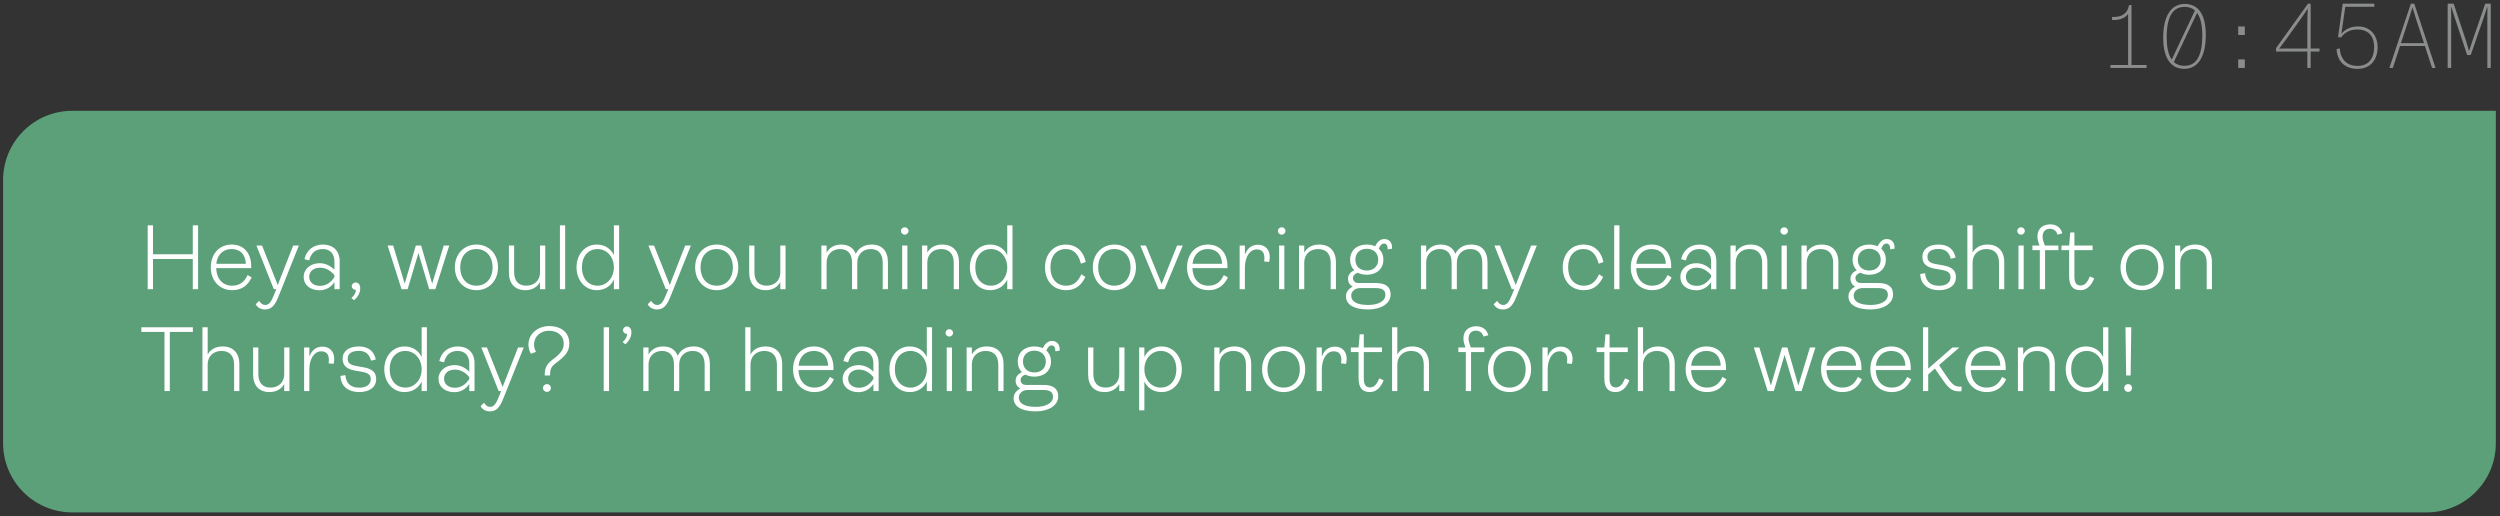
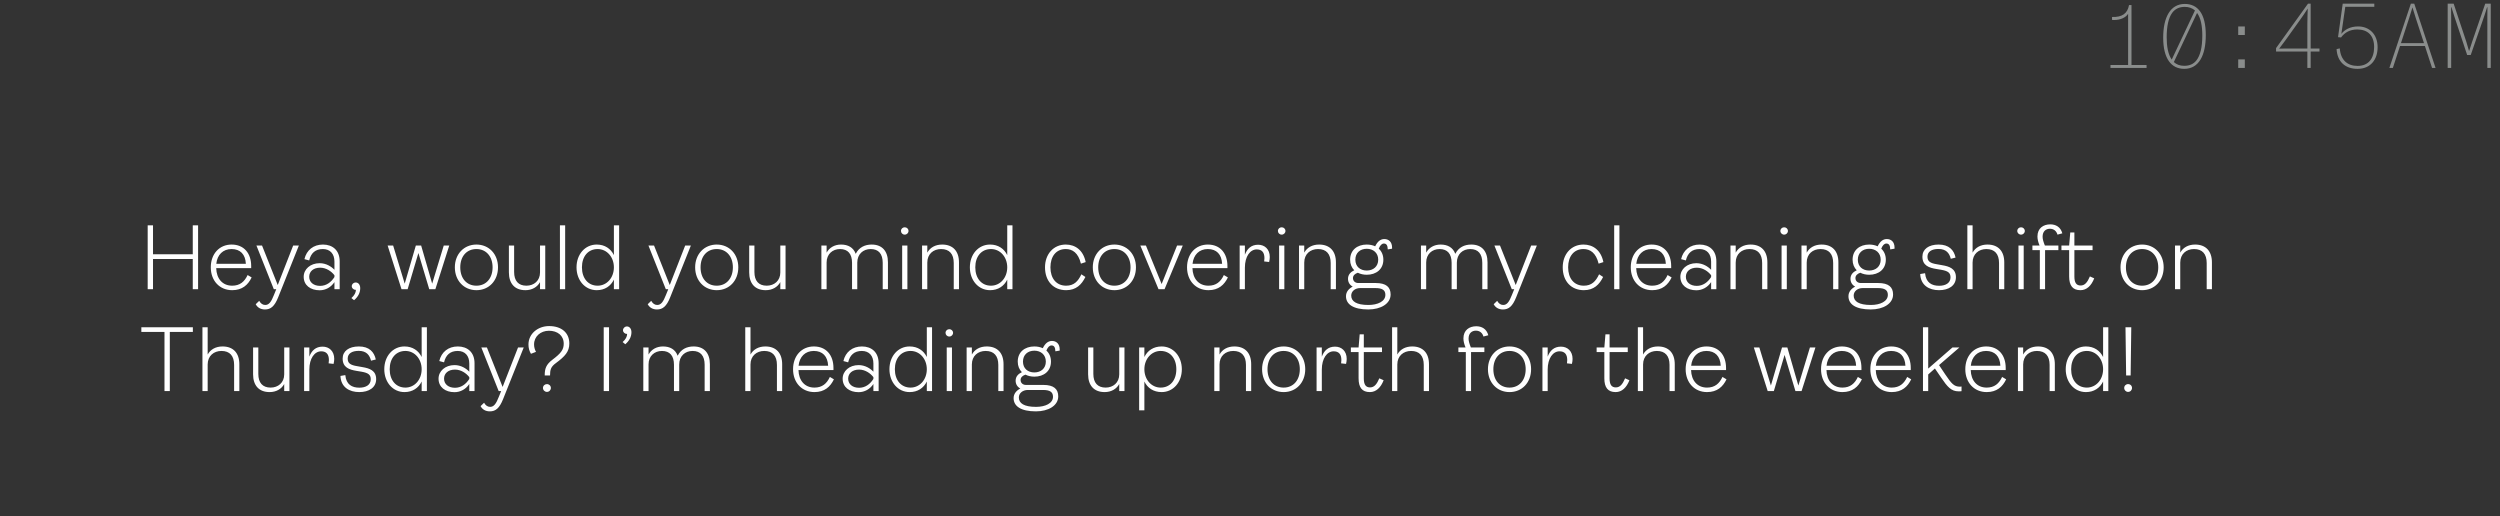
<svg xmlns="http://www.w3.org/2000/svg" width="368" height="76" viewBox="0 0 368 76" fill="none">
  <rect x="0" y="0" width="368" height="76" fill="#333333" stroke="none" />
-   <path d="M313.757 0.742V9.568H315.974V10H310.662V9.568H313.257V2.026C312.933 2.58 312.122 2.945 311.216 2.945C311.095 2.945 311 2.945 310.892 2.932V2.499C312.392 2.553 313.176 1.972 313.392 0.742H313.757ZM321.598 0.58C323.503 0.58 324.693 1.999 324.693 5.162C324.693 8.162 323.665 10.135 321.517 10.135C319.611 10.135 318.422 8.635 318.422 5.54C318.422 2.553 319.476 0.58 321.598 0.58ZM318.935 5.486C318.935 6.824 319.138 8 319.679 8.77L323.098 1.54C322.706 1.202 322.219 1.012 321.598 1.012C320.773 1.012 320.179 1.31 319.746 1.891C319.205 2.634 318.935 3.851 318.935 5.486ZM323.301 8.905C323.882 8.175 324.179 6.946 324.179 5.229C324.179 3.837 323.963 2.648 323.409 1.904L319.989 9.135C320.368 9.486 320.868 9.689 321.517 9.689C322.314 9.689 322.882 9.419 323.301 8.905ZM330.438 5.148H329.465V3.891H330.438V5.148ZM330.438 10H329.465V8.743H330.438V10ZM340.13 7.148H341.427V7.581H340.13V10H339.643V7.581H335.035V7.081L339.738 0.539H340.13V7.148ZM337.184 7.148H339.643V3.513C339.643 2.742 339.684 1.877 339.698 1.256C339.333 1.837 338.86 2.526 338.495 3.026L336.454 5.878C336.143 6.297 335.832 6.729 335.494 7.162C336.008 7.135 336.63 7.148 337.184 7.148ZM347.119 3.891C348.754 3.891 349.984 5.04 349.984 6.946C349.984 8.838 348.889 10.135 347.038 10.135C345.227 10.135 344.051 9.108 343.943 7.229L344.416 7.121C344.538 8.878 345.578 9.703 347.038 9.703C348.619 9.703 349.471 8.635 349.471 6.919C349.471 5.229 348.538 4.337 346.984 4.337C345.889 4.337 345.119 4.81 344.605 5.513L344.159 5.472L344.848 0.539H349.498V0.999H345.227L344.646 4.986C345.119 4.378 345.943 3.891 347.119 3.891ZM358.514 10H358L356.946 6.77H353.283L352.229 10H351.716L354.878 0.539H355.378L358.514 10ZM354.594 2.769L353.419 6.351H356.811L355.635 2.769C355.473 2.269 355.27 1.607 355.121 1.107H355.108C354.932 1.715 354.784 2.175 354.594 2.769ZM360.813 10H360.299V0.539H361.178L363.029 6.108L363.435 7.486H363.462C363.61 7.013 363.84 6.324 363.908 6.121L365.827 0.539H366.638V10H366.138V2.675C366.138 2.107 366.138 1.986 366.151 1.067H366.097C365.962 1.485 365.895 1.756 365.678 2.377L363.692 8.094H363.164L361.286 2.432C361.164 2.08 361.016 1.58 360.853 1.067H360.799C360.799 1.945 360.813 2.175 360.813 2.58V10Z" fill="#8A8D8C" />
-   <path d="M0.453 26.501C0.453 20.872 5.017 16.309 10.646 16.309H367.388V65.233C367.388 70.862 362.825 75.426 357.195 75.426H10.646C5.017 75.426 0.453 70.862 0.453 65.233V26.501Z" fill="#5BA079" />
+   <path d="M313.757 0.742V9.568H315.974V10H310.662V9.568H313.257V2.026C312.933 2.58 312.122 2.945 311.216 2.945C311.095 2.945 311 2.945 310.892 2.932V2.499C312.392 2.553 313.176 1.972 313.392 0.742H313.757ZM321.598 0.58C323.503 0.58 324.693 1.999 324.693 5.162C324.693 8.162 323.665 10.135 321.517 10.135C319.611 10.135 318.422 8.635 318.422 5.54C318.422 2.553 319.476 0.58 321.598 0.58ZM318.935 5.486C318.935 6.824 319.138 8 319.679 8.77L323.098 1.54C322.706 1.202 322.219 1.012 321.598 1.012C320.773 1.012 320.179 1.31 319.746 1.891C319.205 2.634 318.935 3.851 318.935 5.486ZM323.301 8.905C323.882 8.175 324.179 6.946 324.179 5.229C324.179 3.837 323.963 2.648 323.409 1.904L319.989 9.135C320.368 9.486 320.868 9.689 321.517 9.689C322.314 9.689 322.882 9.419 323.301 8.905ZM330.438 5.148H329.465V3.891H330.438V5.148ZM330.438 10H329.465V8.743H330.438V10ZM340.13 7.148H341.427V7.581H340.13V10H339.643V7.581H335.035V7.081L339.738 0.539H340.13V7.148ZM337.184 7.148H339.643V3.513C339.643 2.742 339.684 1.877 339.698 1.256C339.333 1.837 338.86 2.526 338.495 3.026L336.454 5.878C336.143 6.297 335.832 6.729 335.494 7.162C336.008 7.135 336.63 7.148 337.184 7.148ZM347.119 3.891C348.754 3.891 349.984 5.04 349.984 6.946C349.984 8.838 348.889 10.135 347.038 10.135C345.227 10.135 344.051 9.108 343.943 7.229L344.416 7.121C344.538 8.878 345.578 9.703 347.038 9.703C348.619 9.703 349.471 8.635 349.471 6.919C349.471 5.229 348.538 4.337 346.984 4.337C345.889 4.337 345.119 4.81 344.605 5.513L344.159 5.472L344.848 0.539H349.498V0.999H345.227L344.646 4.986C345.119 4.378 345.943 3.891 347.119 3.891ZM358.514 10H358L356.946 6.77H353.283L352.229 10H351.716L354.878 0.539H355.378L358.514 10ZM354.594 2.769L353.419 6.351H356.811L355.635 2.769C355.473 2.269 355.27 1.607 355.121 1.107H355.108C354.932 1.715 354.784 2.175 354.594 2.769ZM360.813 10H360.299V0.539H361.178L363.029 6.108L363.435 7.486H363.462C363.61 7.013 363.84 6.324 363.908 6.121L365.827 0.539H366.638V10H366.138V2.675C366.138 2.107 366.138 1.986 366.151 1.067H366.097C365.962 1.485 365.895 1.756 365.678 2.377L363.692 8.094H363.164L361.286 2.432C361.164 2.08 361.016 1.58 360.853 1.067H360.799C360.799 1.945 360.813 2.175 360.813 2.58Z" fill="#8A8D8C" />
  <path d="M22.523 42.566H21.739V33.173H22.523V37.431H28.375V33.173H29.159V42.566H28.375V38.12H22.523V42.566ZM36.448 40.485L37.042 40.837C36.515 41.931 35.664 42.715 34.177 42.715C32.326 42.715 31.028 41.323 31.028 39.35C31.028 37.377 32.285 35.998 34.096 35.998C35.894 35.998 36.975 37.269 36.975 39.161V39.471H31.826C31.866 40.999 32.731 42.053 34.177 42.053C35.312 42.053 35.988 41.472 36.448 40.485ZM34.083 36.66C32.826 36.66 31.974 37.498 31.839 38.836H36.191C36.123 37.431 35.367 36.66 34.083 36.66ZM39.005 45.553C38.383 45.553 37.91 45.283 37.64 44.783L38.154 44.283C38.383 44.688 38.681 44.891 39.046 44.891C39.613 44.891 39.938 44.404 40.33 43.404L40.667 42.566H40.303L37.748 36.147H38.573L40.884 41.958L43.154 36.147H43.992L40.951 43.756C40.411 45.107 39.843 45.553 39.005 45.553ZM47.054 42.729C45.676 42.729 44.703 41.972 44.703 40.742C44.703 39.634 45.676 38.742 47.054 38.742C48 38.742 48.771 39.228 49.23 39.715V38.512C49.23 37.363 48.595 36.66 47.527 36.66C46.419 36.66 45.77 37.255 45.514 38.336L44.811 38.147C45.122 36.809 46.149 35.998 47.541 35.998C48.973 35.998 50.001 36.863 50.001 38.471V42.566H49.23V41.526C48.73 42.283 47.933 42.729 47.054 42.729ZM47.122 42.08C48.014 42.08 48.73 41.566 49.23 40.782V40.512C48.771 39.931 48.014 39.404 47.122 39.404C46.149 39.404 45.514 39.944 45.514 40.742C45.514 41.539 46.149 42.08 47.122 42.08ZM52.361 41.58C52.726 41.58 53.024 41.891 53.024 42.418C53.024 43.12 52.686 43.715 52.118 44.188L51.726 43.877C52.172 43.472 52.389 43.08 52.389 42.661H52.334C52.037 42.661 51.78 42.418 51.78 42.134C51.78 41.823 52.037 41.58 52.361 41.58ZM60.007 42.566H59.101L57.061 36.147H57.871L59.574 41.755L61.21 36.147H61.994L63.615 41.755L65.318 36.147H66.129L64.088 42.566H63.183L61.588 37.242L60.007 42.566ZM70.13 42.715C68.305 42.715 66.954 41.323 66.954 39.35C66.954 37.39 68.305 35.998 70.13 35.998C71.968 35.998 73.306 37.39 73.306 39.35C73.306 41.323 71.968 42.715 70.13 42.715ZM70.13 42.053C71.576 42.053 72.509 40.945 72.509 39.35C72.509 37.769 71.576 36.66 70.13 36.66C68.684 36.66 67.751 37.742 67.751 39.35C67.751 40.972 68.684 42.053 70.13 42.053ZM77.342 42.715C75.774 42.715 74.909 41.742 74.909 40.093V36.147H75.68V40.039C75.68 41.337 76.301 42.053 77.491 42.053C78.599 42.053 79.491 41.323 79.491 40.107V36.147H80.261V42.566H79.491V41.526C79.085 42.269 78.302 42.715 77.342 42.715ZM83.191 42.566H82.421V33.173H83.191V42.566ZM87.838 42.715C86.121 42.715 84.864 41.269 84.864 39.35C84.864 37.431 86.121 35.998 87.838 35.998C89.027 35.998 89.905 36.606 90.365 37.552V33.173H91.135V42.566H90.365V41.161C89.905 42.107 89.027 42.715 87.838 42.715ZM87.973 42.053C89.324 42.053 90.365 40.891 90.365 39.35C90.365 37.823 89.324 36.66 87.973 36.66C86.581 36.66 85.662 37.728 85.662 39.35C85.662 40.972 86.581 42.053 87.973 42.053ZM96.708 45.553C96.087 45.553 95.614 45.283 95.343 44.783L95.857 44.283C96.087 44.688 96.384 44.891 96.749 44.891C97.316 44.891 97.641 44.404 98.033 43.404L98.371 42.566H98.006L95.451 36.147H96.276L98.587 41.958L100.857 36.147H101.695L98.654 43.756C98.114 45.107 97.546 45.553 96.708 45.553ZM105.502 42.715C103.677 42.715 102.326 41.323 102.326 39.35C102.326 37.39 103.677 35.998 105.502 35.998C107.34 35.998 108.678 37.39 108.678 39.35C108.678 41.323 107.34 42.715 105.502 42.715ZM105.502 42.053C106.948 42.053 107.88 40.945 107.88 39.35C107.88 37.769 106.948 36.66 105.502 36.66C104.056 36.66 103.123 37.742 103.123 39.35C103.123 40.972 104.056 42.053 105.502 42.053ZM112.714 42.715C111.146 42.715 110.281 41.742 110.281 40.093V36.147H111.051V40.039C111.051 41.337 111.673 42.053 112.862 42.053C113.97 42.053 114.862 41.323 114.862 40.107V36.147H115.633V42.566H114.862V41.526C114.457 42.269 113.673 42.715 112.714 42.715ZM128.313 35.998C129.854 35.998 130.705 36.971 130.705 38.606V42.566H129.935V38.688C129.935 37.377 129.327 36.66 128.165 36.66C127.056 36.66 126.191 37.404 126.191 38.66V42.566H125.421V38.688C125.421 37.377 124.813 36.66 123.651 36.66C122.556 36.66 121.677 37.404 121.677 38.633V42.566H120.907V36.147H121.677V37.187C122.083 36.444 122.853 35.998 123.799 35.998C124.826 35.998 125.61 36.417 125.962 37.363C126.448 36.404 127.313 35.998 128.313 35.998ZM133.177 34.538C132.866 34.538 132.623 34.295 132.623 33.998C132.623 33.687 132.866 33.457 133.177 33.457C133.488 33.457 133.731 33.687 133.731 33.998C133.731 34.295 133.488 34.538 133.177 34.538ZM133.569 42.566H132.799V36.147H133.569V42.566ZM136.499 42.566H135.729V36.147H136.499V37.187C136.905 36.444 137.675 35.998 138.689 35.998C140.27 35.998 141.162 36.971 141.162 38.62V42.566H140.391V38.715C140.391 37.39 139.756 36.66 138.526 36.66C137.391 36.66 136.499 37.39 136.499 38.647V42.566ZM145.739 42.715C144.022 42.715 142.765 41.269 142.765 39.35C142.765 37.431 144.022 35.998 145.739 35.998C146.928 35.998 147.806 36.606 148.266 37.552V33.173H149.036V42.566H148.266V41.161C147.806 42.107 146.928 42.715 145.739 42.715ZM145.874 42.053C147.225 42.053 148.266 40.891 148.266 39.35C148.266 37.823 147.225 36.66 145.874 36.66C144.482 36.66 143.563 37.728 143.563 39.35C143.563 40.972 144.482 42.053 145.874 42.053ZM156.934 42.715C155.082 42.715 153.825 41.404 153.825 39.35C153.825 37.417 155.069 35.998 156.88 35.998C158.258 35.998 159.448 36.795 159.813 38.58L159.11 38.809C158.718 37.201 157.853 36.66 156.88 36.66C155.461 36.66 154.623 37.742 154.623 39.35C154.623 40.972 155.488 42.053 156.934 42.053C158.083 42.053 158.691 41.418 159.177 40.377L159.772 40.769C159.218 41.891 158.407 42.715 156.934 42.715ZM164.036 42.715C162.212 42.715 160.86 41.323 160.86 39.35C160.86 37.39 162.212 35.998 164.036 35.998C165.874 35.998 167.212 37.39 167.212 39.35C167.212 41.323 165.874 42.715 164.036 42.715ZM164.036 42.053C165.482 42.053 166.415 40.945 166.415 39.35C166.415 37.769 165.482 36.66 164.036 36.66C162.59 36.66 161.658 37.742 161.658 39.35C161.658 40.972 162.59 42.053 164.036 42.053ZM171.425 42.566H170.533L167.857 36.147H168.682L170.993 41.81L173.263 36.147H174.101L171.425 42.566ZM180.151 40.485L180.746 40.837C180.219 41.931 179.367 42.715 177.881 42.715C176.029 42.715 174.732 41.323 174.732 39.35C174.732 37.377 175.989 35.998 177.8 35.998C179.597 35.998 180.678 37.269 180.678 39.161V39.471H175.529C175.57 40.999 176.435 42.053 177.881 42.053C179.016 42.053 179.692 41.472 180.151 40.485ZM177.786 36.66C176.529 36.66 175.678 37.498 175.543 38.836H179.894C179.827 37.431 179.07 36.66 177.786 36.66ZM183.248 42.566H182.477V36.147H183.248V37.498C183.572 36.62 184.18 36.025 185.194 36.025C186.167 36.025 186.91 36.687 186.91 37.823C186.91 38.052 186.883 38.282 186.816 38.566L186.086 38.485C186.113 38.309 186.126 38.147 186.126 37.998C186.126 37.106 185.707 36.714 184.991 36.714C184.018 36.714 183.248 37.742 183.248 39.404V42.566ZM188.663 34.538C188.352 34.538 188.109 34.295 188.109 33.998C188.109 33.687 188.352 33.457 188.663 33.457C188.974 33.457 189.217 33.687 189.217 33.998C189.217 34.295 188.974 34.538 188.663 34.538ZM189.055 42.566H188.285V36.147H189.055V42.566ZM191.985 42.566H191.215V36.147H191.985V37.187C192.39 36.444 193.161 35.998 194.174 35.998C195.756 35.998 196.648 36.971 196.648 38.62V42.566H195.877V38.715C195.877 37.39 195.242 36.66 194.012 36.66C192.877 36.66 191.985 37.39 191.985 38.647V42.566ZM203.711 35.849C203.414 35.849 203.157 36.093 202.954 36.606C203.373 36.985 203.63 37.539 203.63 38.228C203.63 39.62 202.589 40.444 201.184 40.444C200.697 40.444 200.238 40.336 199.873 40.147C199.467 40.282 199.157 40.539 199.157 40.931C199.157 41.364 199.481 41.661 199.94 41.661H202.508C204.049 41.661 204.698 42.269 204.698 43.35C204.698 44.702 203.252 45.553 201.414 45.553C199.211 45.553 198.129 44.796 198.129 43.607C198.129 42.958 198.548 42.485 199.116 42.188C198.684 41.958 198.427 41.553 198.427 41.039C198.427 40.431 198.805 40.039 199.346 39.782C198.967 39.404 198.738 38.877 198.738 38.228C198.738 36.822 199.778 35.998 201.184 35.998C201.643 35.998 202.076 36.093 202.427 36.255C202.779 35.525 203.225 35.187 203.779 35.187C204.373 35.187 204.914 35.566 204.914 36.444V36.606L204.279 36.714C204.265 36.106 204.076 35.849 203.711 35.849ZM201.184 39.823C202.143 39.823 202.873 39.228 202.873 38.228C202.873 37.228 202.143 36.62 201.184 36.62C200.211 36.62 199.508 37.228 199.508 38.228C199.508 39.228 200.211 39.823 201.184 39.823ZM202.454 42.404H200.224C199.467 42.404 198.9 42.877 198.9 43.513C198.9 44.364 199.67 44.891 201.427 44.891C202.806 44.891 203.927 44.364 203.927 43.404C203.927 42.715 203.495 42.404 202.454 42.404ZM216.571 35.998C218.111 35.998 218.963 36.971 218.963 38.606V42.566H218.192V38.688C218.192 37.377 217.584 36.66 216.422 36.66C215.314 36.66 214.449 37.404 214.449 38.66V42.566H213.678V38.688C213.678 37.377 213.07 36.66 211.908 36.66C210.813 36.66 209.935 37.404 209.935 38.633V42.566H209.164V36.147H209.935V37.187C210.34 36.444 211.11 35.998 212.057 35.998C213.084 35.998 213.868 36.417 214.219 37.363C214.705 36.404 215.57 35.998 216.571 35.998ZM221.235 45.553C220.613 45.553 220.14 45.283 219.87 44.783L220.383 44.283C220.613 44.688 220.91 44.891 221.275 44.891C221.843 44.891 222.167 44.404 222.559 43.404L222.897 42.566H222.532L219.978 36.147H220.802L223.113 41.958L225.384 36.147H226.222L223.181 43.756C222.64 45.107 222.072 45.553 221.235 45.553ZM233.141 42.715C231.29 42.715 230.033 41.404 230.033 39.35C230.033 37.417 231.276 35.998 233.087 35.998C234.466 35.998 235.655 36.795 236.02 38.58L235.317 38.809C234.925 37.201 234.06 36.66 233.087 36.66C231.668 36.66 230.83 37.742 230.83 39.35C230.83 40.972 231.695 42.053 233.141 42.053C234.29 42.053 234.898 41.418 235.385 40.377L235.979 40.769C235.425 41.891 234.614 42.715 233.141 42.715ZM238.377 42.566H237.607V33.173H238.377V42.566ZM245.47 40.485L246.064 40.837C245.537 41.931 244.686 42.715 243.199 42.715C241.348 42.715 240.05 41.323 240.05 39.35C240.05 37.377 241.307 35.998 243.118 35.998C244.916 35.998 245.997 37.269 245.997 39.161V39.471H240.848C240.888 40.999 241.753 42.053 243.199 42.053C244.334 42.053 245.01 41.472 245.47 40.485ZM243.105 36.66C241.848 36.66 240.996 37.498 240.861 38.836H245.213C245.145 37.431 244.389 36.66 243.105 36.66ZM249.701 42.729C248.323 42.729 247.35 41.972 247.35 40.742C247.35 39.634 248.323 38.742 249.701 38.742C250.648 38.742 251.418 39.228 251.877 39.715V38.512C251.877 37.363 251.242 36.66 250.174 36.66C249.066 36.66 248.418 37.255 248.161 38.336L247.458 38.147C247.769 36.809 248.796 35.998 250.188 35.998C251.621 35.998 252.648 36.863 252.648 38.471V42.566H251.877V41.526C251.377 42.283 250.58 42.729 249.701 42.729ZM249.769 42.08C250.661 42.08 251.377 41.566 251.877 40.782V40.512C251.418 39.931 250.661 39.404 249.769 39.404C248.796 39.404 248.161 39.944 248.161 40.742C248.161 41.539 248.796 42.08 249.769 42.08ZM255.495 42.566H254.725V36.147H255.495V37.187C255.901 36.444 256.671 35.998 257.685 35.998C259.266 35.998 260.158 36.971 260.158 38.62V42.566H259.388V38.715C259.388 37.39 258.752 36.66 257.523 36.66C256.387 36.66 255.495 37.39 255.495 38.647V42.566ZM262.626 34.538C262.316 34.538 262.072 34.295 262.072 33.998C262.072 33.687 262.316 33.457 262.626 33.457C262.937 33.457 263.181 33.687 263.181 33.998C263.181 34.295 262.937 34.538 262.626 34.538ZM263.018 42.566H262.248V36.147H263.018V42.566ZM265.948 42.566H265.178V36.147H265.948V37.187C266.354 36.444 267.124 35.998 268.138 35.998C269.719 35.998 270.611 36.971 270.611 38.62V42.566H269.841V38.715C269.841 37.39 269.206 36.66 267.976 36.66C266.84 36.66 265.948 37.39 265.948 38.647V42.566ZM277.675 35.849C277.377 35.849 277.121 36.093 276.918 36.606C277.337 36.985 277.594 37.539 277.594 38.228C277.594 39.62 276.553 40.444 275.147 40.444C274.661 40.444 274.201 40.336 273.836 40.147C273.431 40.282 273.12 40.539 273.12 40.931C273.12 41.364 273.444 41.661 273.904 41.661H276.472C278.013 41.661 278.661 42.269 278.661 43.35C278.661 44.702 277.215 45.553 275.377 45.553C273.174 45.553 272.093 44.796 272.093 43.607C272.093 42.958 272.512 42.485 273.08 42.188C272.647 41.958 272.39 41.553 272.39 41.039C272.39 40.431 272.769 40.039 273.309 39.782C272.931 39.404 272.701 38.877 272.701 38.228C272.701 36.822 273.742 35.998 275.147 35.998C275.607 35.998 276.039 36.093 276.391 36.255C276.742 35.525 277.188 35.187 277.742 35.187C278.337 35.187 278.877 35.566 278.877 36.444V36.606L278.242 36.714C278.229 36.106 278.04 35.849 277.675 35.849ZM275.147 39.823C276.107 39.823 276.837 39.228 276.837 38.228C276.837 37.228 276.107 36.62 275.147 36.62C274.174 36.62 273.471 37.228 273.471 38.228C273.471 39.228 274.174 39.823 275.147 39.823ZM276.418 42.404H274.188C273.431 42.404 272.863 42.877 272.863 43.513C272.863 44.364 273.634 44.891 275.391 44.891C276.769 44.891 277.891 44.364 277.891 43.404C277.891 42.715 277.458 42.404 276.418 42.404ZM285.425 42.715C283.979 42.715 282.722 42.012 282.655 40.336L283.371 40.215C283.493 41.607 284.358 42.066 285.439 42.066C286.398 42.066 287.115 41.661 287.115 40.823C287.115 40.161 286.75 39.89 285.763 39.715L285.02 39.593C283.952 39.417 282.979 39.093 282.979 37.782C282.979 36.687 283.885 35.998 285.371 35.998C286.885 35.998 287.628 36.809 287.858 37.917L287.155 38.093C286.953 37.282 286.493 36.647 285.344 36.647C284.331 36.647 283.722 37.052 283.722 37.782C283.722 38.458 284.101 38.742 285.142 38.904L285.898 39.039C286.939 39.215 287.912 39.539 287.912 40.809C287.912 42.053 286.844 42.715 285.425 42.715ZM290.365 42.566H289.595V33.173H290.365V37.187C290.771 36.444 291.541 35.998 292.555 35.998C294.136 35.998 295.028 36.971 295.028 38.62V42.566H294.258V38.715C294.258 37.39 293.622 36.66 292.393 36.66C291.271 36.66 290.365 37.39 290.365 38.647V42.566ZM297.496 34.538C297.186 34.538 296.942 34.295 296.942 33.998C296.942 33.687 297.186 33.457 297.496 33.457C297.807 33.457 298.051 33.687 298.051 33.998C298.051 34.295 297.807 34.538 297.496 34.538ZM297.888 42.566H297.118V36.147H297.888V42.566ZM301.035 42.566H300.264V36.822H299.17V36.147H300.224C300.007 35.62 299.913 35.201 299.913 34.809C299.913 33.579 300.791 33.025 301.805 33.025C302.602 33.025 303.319 33.403 303.575 34.349L302.859 34.538C302.711 33.998 302.305 33.673 301.751 33.673C301.183 33.673 300.67 34.011 300.67 34.849C300.67 35.201 300.791 35.606 301.008 36.147H302.994V36.822H301.035V42.566ZM306.242 42.715C305.12 42.715 304.58 42.066 304.58 40.688V36.822H303.444V36.147H304.58L304.742 34.214H305.35V36.147H308.026V36.822H305.35V40.701C305.35 41.607 305.634 42.026 306.269 42.026C306.891 42.026 307.269 41.553 307.634 40.688L308.269 40.972C307.85 42.053 307.161 42.715 306.242 42.715ZM315.316 42.715C313.491 42.715 312.139 41.323 312.139 39.35C312.139 37.39 313.491 35.998 315.316 35.998C317.154 35.998 318.492 37.39 318.492 39.35C318.492 41.323 317.154 42.715 315.316 42.715ZM315.316 42.053C316.762 42.053 317.694 40.945 317.694 39.35C317.694 37.769 316.762 36.66 315.316 36.66C313.869 36.66 312.937 37.742 312.937 39.35C312.937 40.972 313.869 42.053 315.316 42.053ZM320.933 42.566H320.162V36.147H320.933V37.187C321.338 36.444 322.108 35.998 323.122 35.998C324.703 35.998 325.595 36.971 325.595 38.62V42.566H324.825V38.715C324.825 37.39 324.19 36.66 322.96 36.66C321.825 36.66 320.933 37.39 320.933 38.647V42.566ZM24.996 57.566H24.212V48.863H20.807V48.173H28.389V48.863H24.996V57.566ZM30.569 57.566H29.799V48.173H30.569V52.187C30.975 51.444 31.745 50.998 32.759 50.998C34.34 50.998 35.232 51.971 35.232 53.62V57.566H34.462V53.715C34.462 52.39 33.826 51.66 32.596 51.66C31.475 51.66 30.569 52.39 30.569 53.647V57.566ZM39.687 57.715C38.119 57.715 37.254 56.742 37.254 55.093V51.147H38.025V55.039C38.025 56.337 38.646 57.053 39.836 57.053C40.944 57.053 41.836 56.323 41.836 55.107V51.147H42.606V57.566H41.836V56.526C41.431 57.269 40.647 57.715 39.687 57.715ZM45.536 57.566H44.766V51.147H45.536V52.498C45.861 51.62 46.469 51.025 47.482 51.025C48.456 51.025 49.199 51.687 49.199 52.823C49.199 53.052 49.172 53.282 49.104 53.566L48.374 53.485C48.401 53.309 48.415 53.147 48.415 52.998C48.415 52.106 47.996 51.714 47.28 51.714C46.307 51.714 45.536 52.742 45.536 54.404V57.566ZM52.884 57.715C51.438 57.715 50.181 57.012 50.113 55.336L50.83 55.215C50.951 56.607 51.816 57.066 52.897 57.066C53.857 57.066 54.573 56.661 54.573 55.823C54.573 55.161 54.208 54.89 53.222 54.715L52.478 54.593C51.411 54.417 50.438 54.093 50.438 52.782C50.438 51.687 51.343 50.998 52.83 50.998C54.343 50.998 55.087 51.809 55.317 52.917L54.614 53.093C54.411 52.282 53.952 51.647 52.803 51.647C51.789 51.647 51.181 52.052 51.181 52.782C51.181 53.458 51.559 53.742 52.6 53.904L53.357 54.039C54.398 54.215 55.371 54.539 55.371 55.809C55.371 57.053 54.303 57.715 52.884 57.715ZM59.54 57.715C57.824 57.715 56.567 56.269 56.567 54.35C56.567 52.431 57.824 50.998 59.54 50.998C60.73 50.998 61.608 51.606 62.068 52.552V48.173H62.838V57.566H62.068V56.161C61.608 57.107 60.73 57.715 59.54 57.715ZM59.675 57.053C61.027 57.053 62.068 55.891 62.068 54.35C62.068 52.823 61.027 51.66 59.675 51.66C58.283 51.66 57.364 52.728 57.364 54.35C57.364 55.972 58.283 57.053 59.675 57.053ZM66.904 57.729C65.526 57.729 64.553 56.972 64.553 55.742C64.553 54.634 65.526 53.742 66.904 53.742C67.851 53.742 68.621 54.228 69.08 54.715V53.512C69.08 52.363 68.445 51.66 67.377 51.66C66.269 51.66 65.621 52.255 65.364 53.336L64.661 53.147C64.972 51.809 65.999 50.998 67.391 50.998C68.824 50.998 69.851 51.863 69.851 53.471V57.566H69.08V56.526C68.58 57.283 67.783 57.729 66.904 57.729ZM66.972 57.08C67.864 57.08 68.58 56.566 69.08 55.782V55.512C68.621 54.931 67.864 54.404 66.972 54.404C65.999 54.404 65.364 54.944 65.364 55.742C65.364 56.539 65.999 57.08 66.972 57.08ZM72.107 60.553C71.485 60.553 71.012 60.283 70.742 59.783L71.255 59.283C71.485 59.688 71.782 59.891 72.147 59.891C72.715 59.891 73.039 59.404 73.431 58.404L73.769 57.566H73.404L70.85 51.147H71.674L73.985 56.958L76.256 51.147H77.094L74.053 58.756C73.512 60.107 72.945 60.553 72.107 60.553ZM80.966 55.269H80.182C80.182 54.255 80.385 53.674 81.29 52.971C82.588 51.998 82.98 51.471 82.98 50.593C82.98 49.39 82.061 48.687 80.804 48.687C79.574 48.687 78.614 49.525 78.614 50.701C78.614 51.106 78.722 51.471 78.898 51.795L78.155 52.079C77.912 51.66 77.79 51.241 77.79 50.701C77.79 49.147 79.155 47.998 80.831 47.998C82.628 47.998 83.804 48.957 83.804 50.566C83.804 51.755 83.182 52.444 81.831 53.444C81.047 54.012 80.979 54.458 80.966 55.269ZM80.506 57.688C80.195 57.688 79.925 57.431 79.925 57.107C79.925 56.782 80.195 56.539 80.506 56.539C80.831 56.539 81.088 56.782 81.088 57.107C81.088 57.431 80.831 57.688 80.506 57.688ZM89.65 57.566H88.866V48.173H89.65V57.566ZM92.287 48.052C92.651 48.052 92.949 48.376 92.949 48.903C92.949 49.593 92.611 50.187 92.043 50.674L91.651 50.349C92.097 49.957 92.314 49.552 92.314 49.147H92.26C91.962 49.147 91.705 48.903 91.705 48.619C91.705 48.309 91.962 48.052 92.287 48.052ZM102.101 50.998C103.642 50.998 104.494 51.971 104.494 53.606V57.566H103.723V53.688C103.723 52.377 103.115 51.66 101.953 51.66C100.845 51.66 99.98 52.404 99.98 53.66V57.566H99.209V53.688C99.209 52.377 98.601 51.66 97.439 51.66C96.344 51.66 95.466 52.404 95.466 53.633V57.566H94.695V51.147H95.466V52.187C95.871 51.444 96.641 50.998 97.587 50.998C98.615 50.998 99.398 51.417 99.75 52.363C100.236 51.404 101.101 50.998 102.101 50.998ZM110.472 57.566H109.702V48.173H110.472V52.187C110.877 51.444 111.648 50.998 112.661 50.998C114.243 50.998 115.135 51.971 115.135 53.62V57.566H114.364V53.715C114.364 52.39 113.729 51.66 112.499 51.66C111.378 51.66 110.472 52.39 110.472 53.647V57.566ZM122.158 55.485L122.752 55.837C122.225 56.931 121.374 57.715 119.887 57.715C118.036 57.715 116.738 56.323 116.738 54.35C116.738 52.377 117.995 50.998 119.806 50.998C121.604 50.998 122.685 52.269 122.685 54.161V54.471H117.536C117.576 55.999 118.441 57.053 119.887 57.053C121.022 57.053 121.698 56.472 122.158 55.485ZM119.793 51.66C118.536 51.66 117.684 52.498 117.549 53.836H121.901C121.833 52.431 121.076 51.66 119.793 51.66ZM126.389 57.729C125.011 57.729 124.038 56.972 124.038 55.742C124.038 54.634 125.011 53.742 126.389 53.742C127.335 53.742 128.106 54.228 128.565 54.715V53.512C128.565 52.363 127.93 51.66 126.862 51.66C125.754 51.66 125.105 52.255 124.849 53.336L124.146 53.147C124.457 51.809 125.484 50.998 126.876 50.998C128.309 50.998 129.336 51.863 129.336 53.471V57.566H128.565V56.526C128.065 57.283 127.268 57.729 126.389 57.729ZM126.457 57.08C127.349 57.08 128.065 56.566 128.565 55.782V55.512C128.106 54.931 127.349 54.404 126.457 54.404C125.484 54.404 124.849 54.944 124.849 55.742C124.849 56.539 125.484 57.08 126.457 57.08ZM133.9 57.715C132.183 57.715 130.926 56.269 130.926 54.35C130.926 52.431 132.183 50.998 133.9 50.998C135.089 50.998 135.967 51.606 136.427 52.552V48.173H137.197V57.566H136.427V56.161C135.967 57.107 135.089 57.715 133.9 57.715ZM134.035 57.053C135.386 57.053 136.427 55.891 136.427 54.35C136.427 52.823 135.386 51.66 134.035 51.66C132.643 51.66 131.724 52.728 131.724 54.35C131.724 55.972 132.643 57.053 134.035 57.053ZM139.737 49.538C139.426 49.538 139.183 49.295 139.183 48.998C139.183 48.687 139.426 48.457 139.737 48.457C140.048 48.457 140.291 48.687 140.291 48.998C140.291 49.295 140.048 49.538 139.737 49.538ZM140.129 57.566H139.358V51.147H140.129V57.566ZM143.059 57.566H142.288V51.147H143.059V52.187C143.464 51.444 144.235 50.998 145.248 50.998C146.829 50.998 147.721 51.971 147.721 53.62V57.566H146.951V53.715C146.951 52.39 146.316 51.66 145.086 51.66C143.951 51.66 143.059 52.39 143.059 53.647V57.566ZM154.785 50.849C154.488 50.849 154.231 51.093 154.028 51.606C154.447 51.985 154.704 52.539 154.704 53.228C154.704 54.62 153.663 55.444 152.258 55.444C151.771 55.444 151.312 55.336 150.947 55.147C150.541 55.282 150.23 55.539 150.23 55.931C150.23 56.364 150.555 56.661 151.014 56.661H153.582C155.123 56.661 155.772 57.269 155.772 58.35C155.772 59.702 154.325 60.553 152.487 60.553C150.284 60.553 149.203 59.796 149.203 58.607C149.203 57.958 149.622 57.485 150.19 57.188C149.757 56.958 149.501 56.553 149.501 56.039C149.501 55.431 149.879 55.039 150.42 54.782C150.041 54.404 149.811 53.877 149.811 53.228C149.811 51.822 150.852 50.998 152.258 50.998C152.717 50.998 153.15 51.093 153.501 51.255C153.852 50.525 154.298 50.187 154.853 50.187C155.447 50.187 155.988 50.566 155.988 51.444V51.606L155.353 51.714C155.339 51.106 155.15 50.849 154.785 50.849ZM152.258 54.823C153.217 54.823 153.947 54.228 153.947 53.228C153.947 52.228 153.217 51.62 152.258 51.62C151.285 51.62 150.582 52.228 150.582 53.228C150.582 54.228 151.285 54.823 152.258 54.823ZM153.528 57.404H151.298C150.541 57.404 149.974 57.877 149.974 58.513C149.974 59.364 150.744 59.891 152.501 59.891C153.879 59.891 155.001 59.364 155.001 58.404C155.001 57.715 154.569 57.404 153.528 57.404ZM162.603 57.715C161.035 57.715 160.17 56.742 160.17 55.093V51.147H160.941V55.039C160.941 56.337 161.563 57.053 162.752 57.053C163.86 57.053 164.752 56.323 164.752 55.107V51.147H165.522V57.566H164.752V56.526C164.347 57.269 163.563 57.715 162.603 57.715ZM168.452 60.405H167.682V51.147H168.452V52.552C168.912 51.606 169.79 50.998 170.993 50.998C172.696 50.998 173.966 52.444 173.966 54.35C173.966 56.282 172.696 57.715 170.993 57.715C169.79 57.715 168.912 57.107 168.452 56.161V60.405ZM170.844 57.053C172.237 57.053 173.156 55.985 173.156 54.35C173.156 52.742 172.237 51.66 170.844 51.66C169.506 51.66 168.452 52.823 168.452 54.35C168.452 55.891 169.506 57.053 170.844 57.053ZM179.513 57.566H178.742V51.147H179.513V52.187C179.918 51.444 180.688 50.998 181.702 50.998C183.283 50.998 184.175 51.971 184.175 53.62V57.566H183.405V53.715C183.405 52.39 182.77 51.66 181.54 51.66C180.404 51.66 179.513 52.39 179.513 53.647V57.566ZM188.955 57.715C187.13 57.715 185.779 56.323 185.779 54.35C185.779 52.39 187.13 50.998 188.955 50.998C190.793 50.998 192.131 52.39 192.131 54.35C192.131 56.323 190.793 57.715 188.955 57.715ZM188.955 57.053C190.401 57.053 191.333 55.945 191.333 54.35C191.333 52.769 190.401 51.66 188.955 51.66C187.509 51.66 186.576 52.742 186.576 54.35C186.576 55.972 187.509 57.053 188.955 57.053ZM194.572 57.566H193.801V51.147H194.572V52.498C194.896 51.62 195.504 51.025 196.518 51.025C197.491 51.025 198.234 51.687 198.234 52.823C198.234 53.052 198.207 53.282 198.14 53.566L197.41 53.485C197.437 53.309 197.451 53.147 197.451 52.998C197.451 52.106 197.032 51.714 196.315 51.714C195.342 51.714 194.572 52.742 194.572 54.404V57.566ZM201.645 57.715C200.523 57.715 199.983 57.066 199.983 55.688V51.822H198.847V51.147H199.983L200.145 49.214H200.753V51.147H203.429V51.822H200.753V55.701C200.753 56.607 201.037 57.026 201.672 57.026C202.294 57.026 202.672 56.553 203.037 55.688L203.672 55.972C203.253 57.053 202.564 57.715 201.645 57.715ZM205.685 57.566H204.914V48.173H205.685V52.187C206.09 51.444 206.861 50.998 207.874 50.998C209.456 50.998 210.347 51.971 210.347 53.62V57.566H209.577V53.715C209.577 52.39 208.942 51.66 207.712 51.66C206.59 51.66 205.685 52.39 205.685 53.647V57.566ZM216.539 57.566H215.769V51.822H214.674V51.147H215.728C215.512 50.62 215.417 50.201 215.417 49.809C215.417 48.579 216.296 48.025 217.309 48.025C218.107 48.025 218.823 48.403 219.08 49.349L218.363 49.538C218.215 48.998 217.809 48.673 217.255 48.673C216.688 48.673 216.174 49.011 216.174 49.849C216.174 50.201 216.296 50.606 216.512 51.147H218.499V51.822H216.539V57.566ZM222.201 57.715C220.377 57.715 219.025 56.323 219.025 54.35C219.025 52.39 220.377 50.998 222.201 50.998C224.039 50.998 225.377 52.39 225.377 54.35C225.377 56.323 224.039 57.715 222.201 57.715ZM222.201 57.053C223.647 57.053 224.58 55.945 224.58 54.35C224.58 52.769 223.647 51.66 222.201 51.66C220.755 51.66 219.823 52.742 219.823 54.35C219.823 55.972 220.755 57.053 222.201 57.053ZM227.818 57.566H227.048V51.147H227.818V52.498C228.143 51.62 228.751 51.025 229.765 51.025C230.738 51.025 231.481 51.687 231.481 52.823C231.481 53.052 231.454 53.282 231.386 53.566L230.657 53.485C230.684 53.309 230.697 53.147 230.697 52.998C230.697 52.106 230.278 51.714 229.562 51.714C228.589 51.714 227.818 52.742 227.818 54.404V57.566ZM237.822 57.715C236.7 57.715 236.159 57.066 236.159 55.688V51.822H235.024V51.147H236.159L236.322 49.214H236.93V51.147H239.606V51.822H236.93V55.701C236.93 56.607 237.214 57.026 237.849 57.026C238.47 57.026 238.849 56.553 239.214 55.688L239.849 55.972C239.43 57.053 238.741 57.715 237.822 57.715ZM241.861 57.566H241.091V48.173H241.861V52.187C242.267 51.444 243.037 50.998 244.051 50.998C245.632 50.998 246.524 51.971 246.524 53.62V57.566H245.754V53.715C245.754 52.39 245.119 51.66 243.889 51.66C242.767 51.66 241.861 52.39 241.861 53.647V57.566ZM253.547 55.485L254.142 55.837C253.615 56.931 252.763 57.715 251.277 57.715C249.425 57.715 248.128 56.323 248.128 54.35C248.128 52.377 249.384 50.998 251.196 50.998C252.993 50.998 254.074 52.269 254.074 54.161V54.471H248.925C248.966 55.999 249.83 57.053 251.277 57.053C252.412 57.053 253.088 56.472 253.547 55.485ZM251.182 51.66C249.925 51.66 249.074 52.498 248.938 53.836H253.29C253.223 52.431 252.466 51.66 251.182 51.66ZM261.11 57.566H260.204L258.164 51.147H258.975L260.677 56.755L262.313 51.147H263.097L264.718 56.755L266.421 51.147H267.232L265.191 57.566H264.286L262.691 52.242L261.11 57.566ZM273.477 55.485L274.071 55.837C273.544 56.931 272.693 57.715 271.206 57.715C269.355 57.715 268.057 56.323 268.057 54.35C268.057 52.377 269.314 50.998 271.125 50.998C272.923 50.998 274.004 52.269 274.004 54.161V54.471H268.854C268.895 55.999 269.76 57.053 271.206 57.053C272.341 57.053 273.017 56.472 273.477 55.485ZM271.111 51.66C269.855 51.66 269.003 52.498 268.868 53.836H273.22C273.152 52.431 272.395 51.66 271.111 51.66ZM280.736 55.485L281.33 55.837C280.803 56.931 279.952 57.715 278.465 57.715C276.614 57.715 275.316 56.323 275.316 54.35C275.316 52.377 276.573 50.998 278.384 50.998C280.182 50.998 281.263 52.269 281.263 54.161V54.471H276.114C276.154 55.999 277.019 57.053 278.465 57.053C279.6 57.053 280.276 56.472 280.736 55.485ZM278.371 51.66C277.114 51.66 276.262 52.498 276.127 53.836H280.479C280.411 52.431 279.654 51.66 278.371 51.66ZM288.508 56.918C288.589 56.918 288.671 56.904 288.738 56.891V57.58C288.589 57.607 288.441 57.607 288.306 57.607C287.224 57.607 286.657 56.945 285.751 55.607L284.819 54.242L283.832 55.12V57.566H283.062V48.173H283.832V54.255L287.4 51.147H288.427L285.427 53.742L286.346 55.12C287.265 56.472 287.63 56.918 288.508 56.918ZM294.713 55.485L295.307 55.837C294.78 56.931 293.929 57.715 292.442 57.715C290.591 57.715 289.293 56.323 289.293 54.35C289.293 52.377 290.55 50.998 292.361 50.998C294.159 50.998 295.24 52.269 295.24 54.161V54.471H290.091C290.131 55.999 290.996 57.053 292.442 57.053C293.577 57.053 294.253 56.472 294.713 55.485ZM292.348 51.66C291.091 51.66 290.239 52.498 290.104 53.836H294.456C294.388 52.431 293.632 51.66 292.348 51.66ZM297.809 57.566H297.039V51.147H297.809V52.187C298.215 51.444 298.985 50.998 299.999 50.998C301.58 50.998 302.472 51.971 302.472 53.62V57.566H301.702V53.715C301.702 52.39 301.066 51.66 299.836 51.66C298.701 51.66 297.809 52.39 297.809 53.647V57.566ZM307.049 57.715C305.332 57.715 304.075 56.269 304.075 54.35C304.075 52.431 305.332 50.998 307.049 50.998C308.238 50.998 309.116 51.606 309.576 52.552V48.173H310.346V57.566H309.576V56.161C309.116 57.107 308.238 57.715 307.049 57.715ZM307.184 57.053C308.535 57.053 309.576 55.891 309.576 54.35C309.576 52.823 308.535 51.66 307.184 51.66C305.792 51.66 304.873 52.728 304.873 54.35C304.873 55.972 305.792 57.053 307.184 57.053ZM313.629 55.269H312.967L312.872 48.173H313.724L313.629 55.269ZM313.251 57.688C312.94 57.688 312.683 57.431 312.683 57.107C312.683 56.782 312.94 56.539 313.251 56.539C313.588 56.539 313.832 56.782 313.832 57.107C313.832 57.431 313.588 57.688 313.251 57.688Z" fill="white" />
</svg>